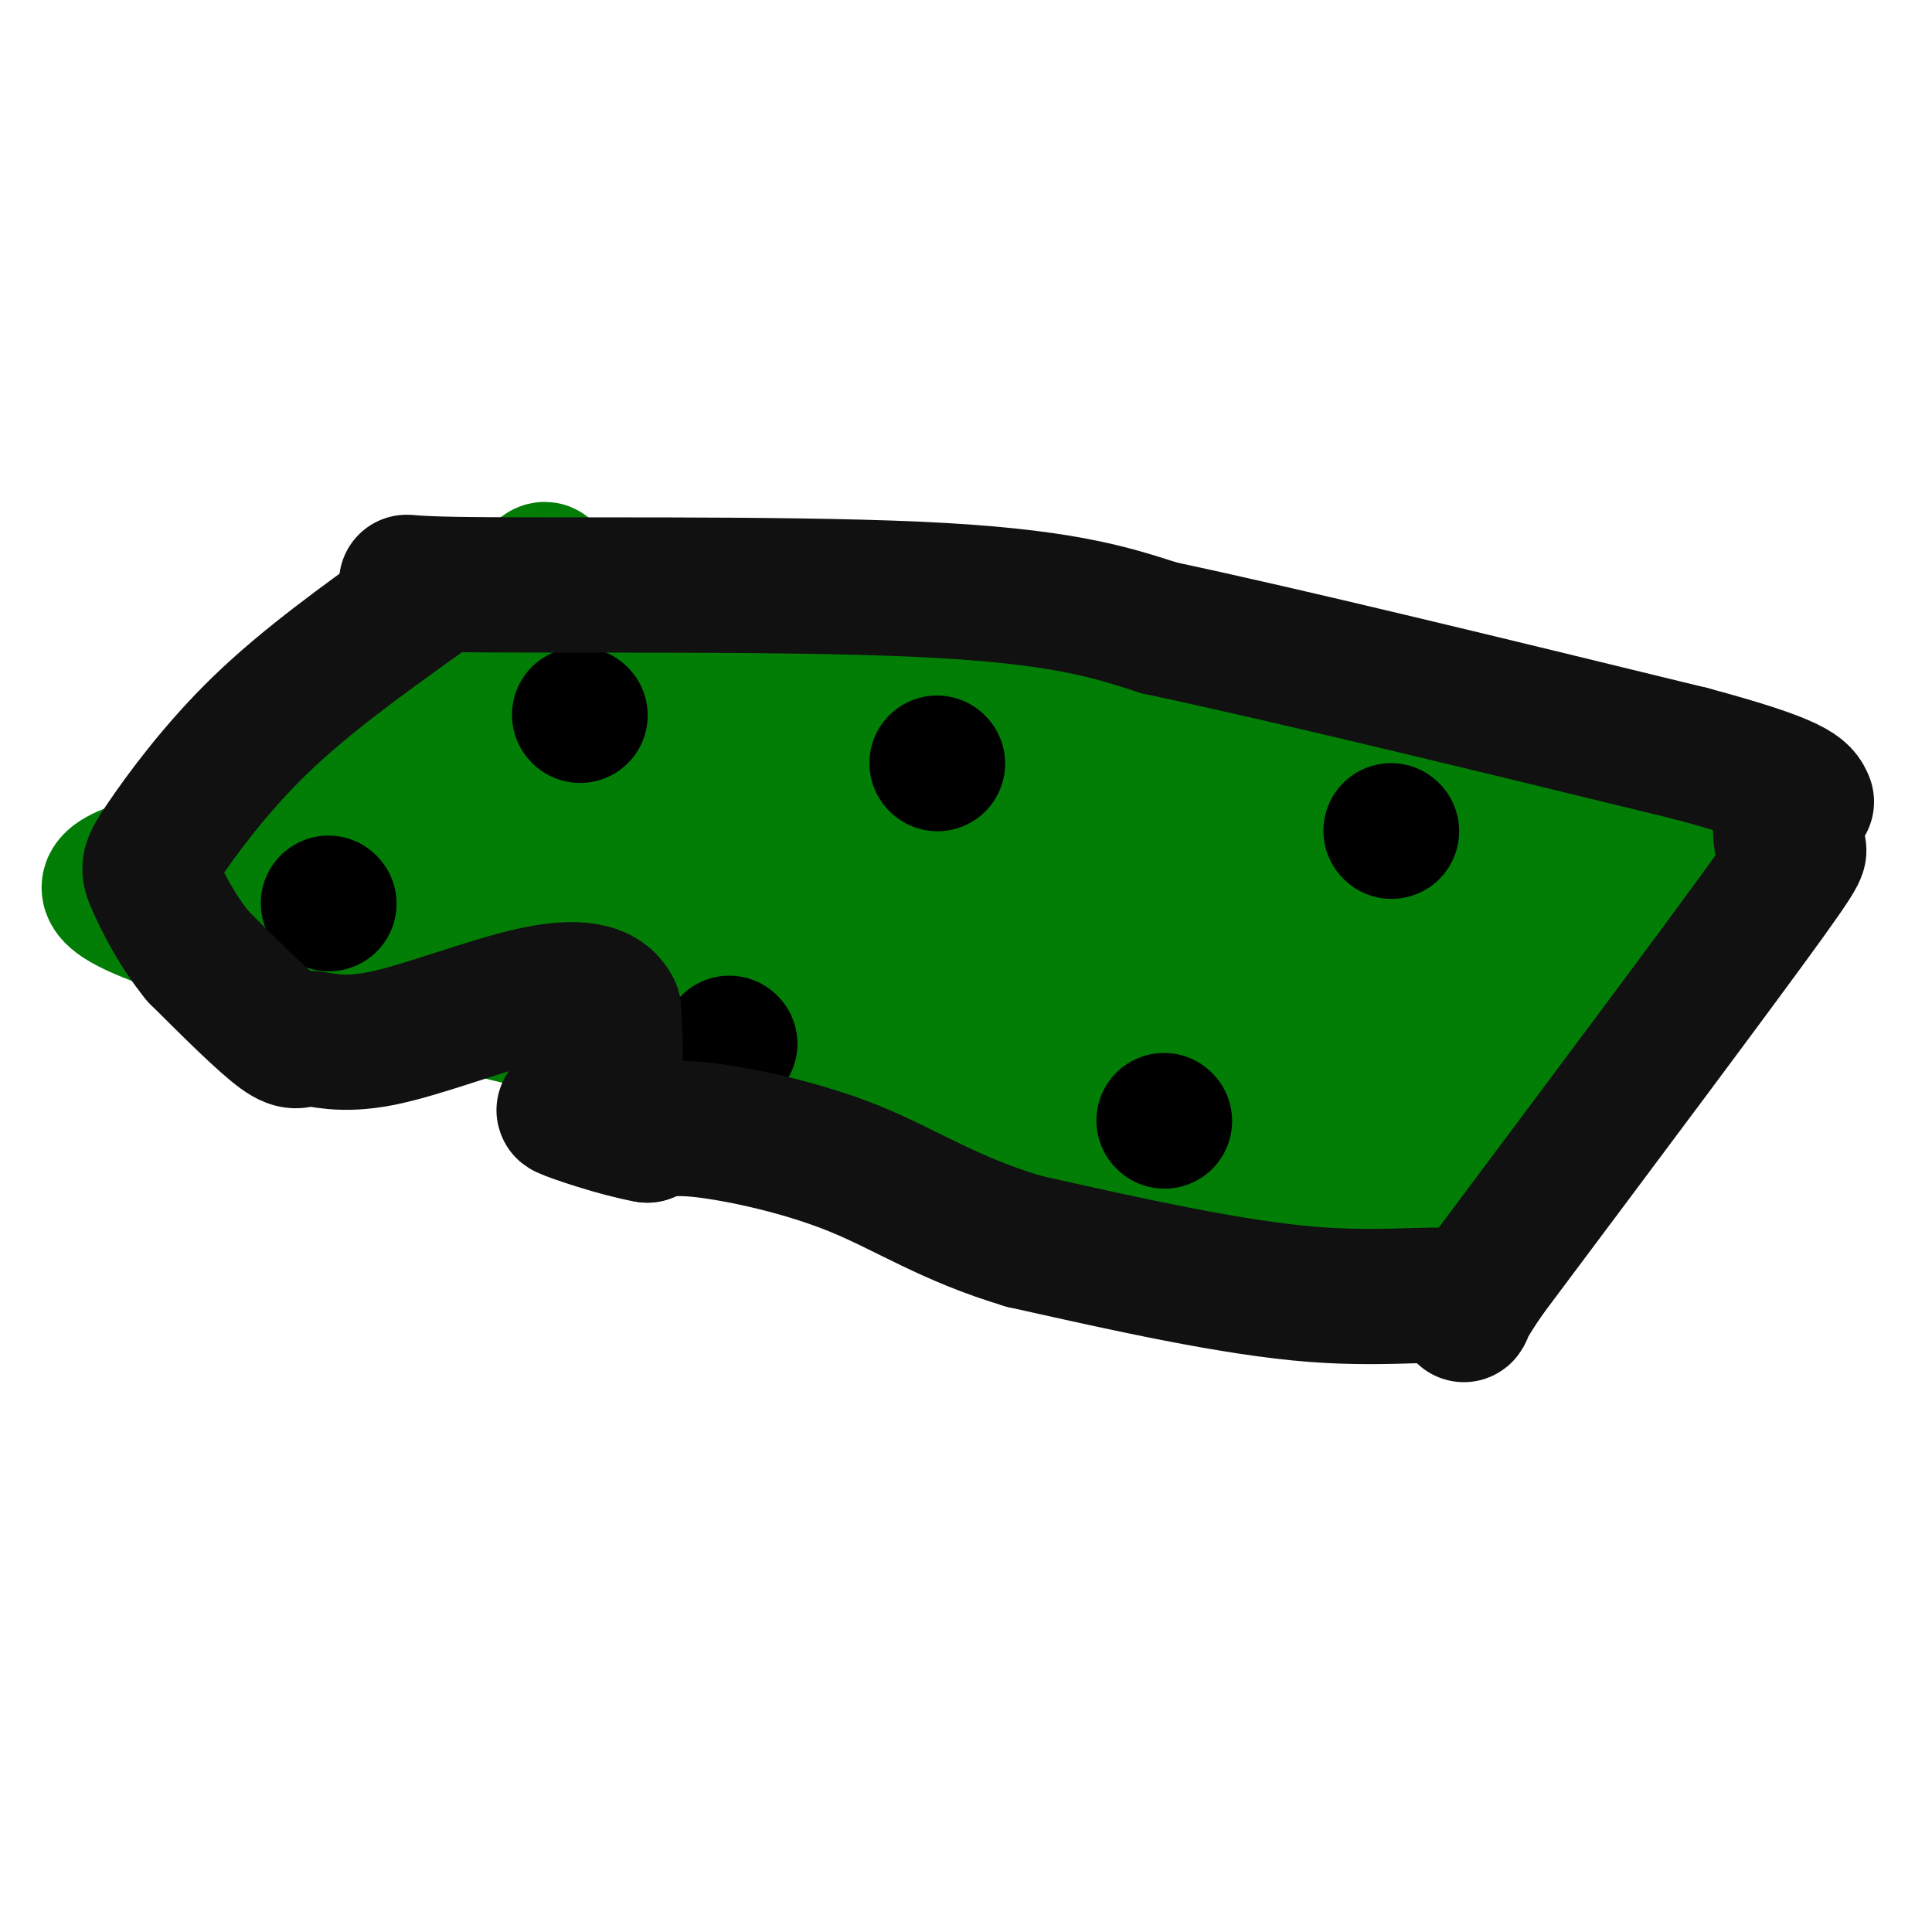
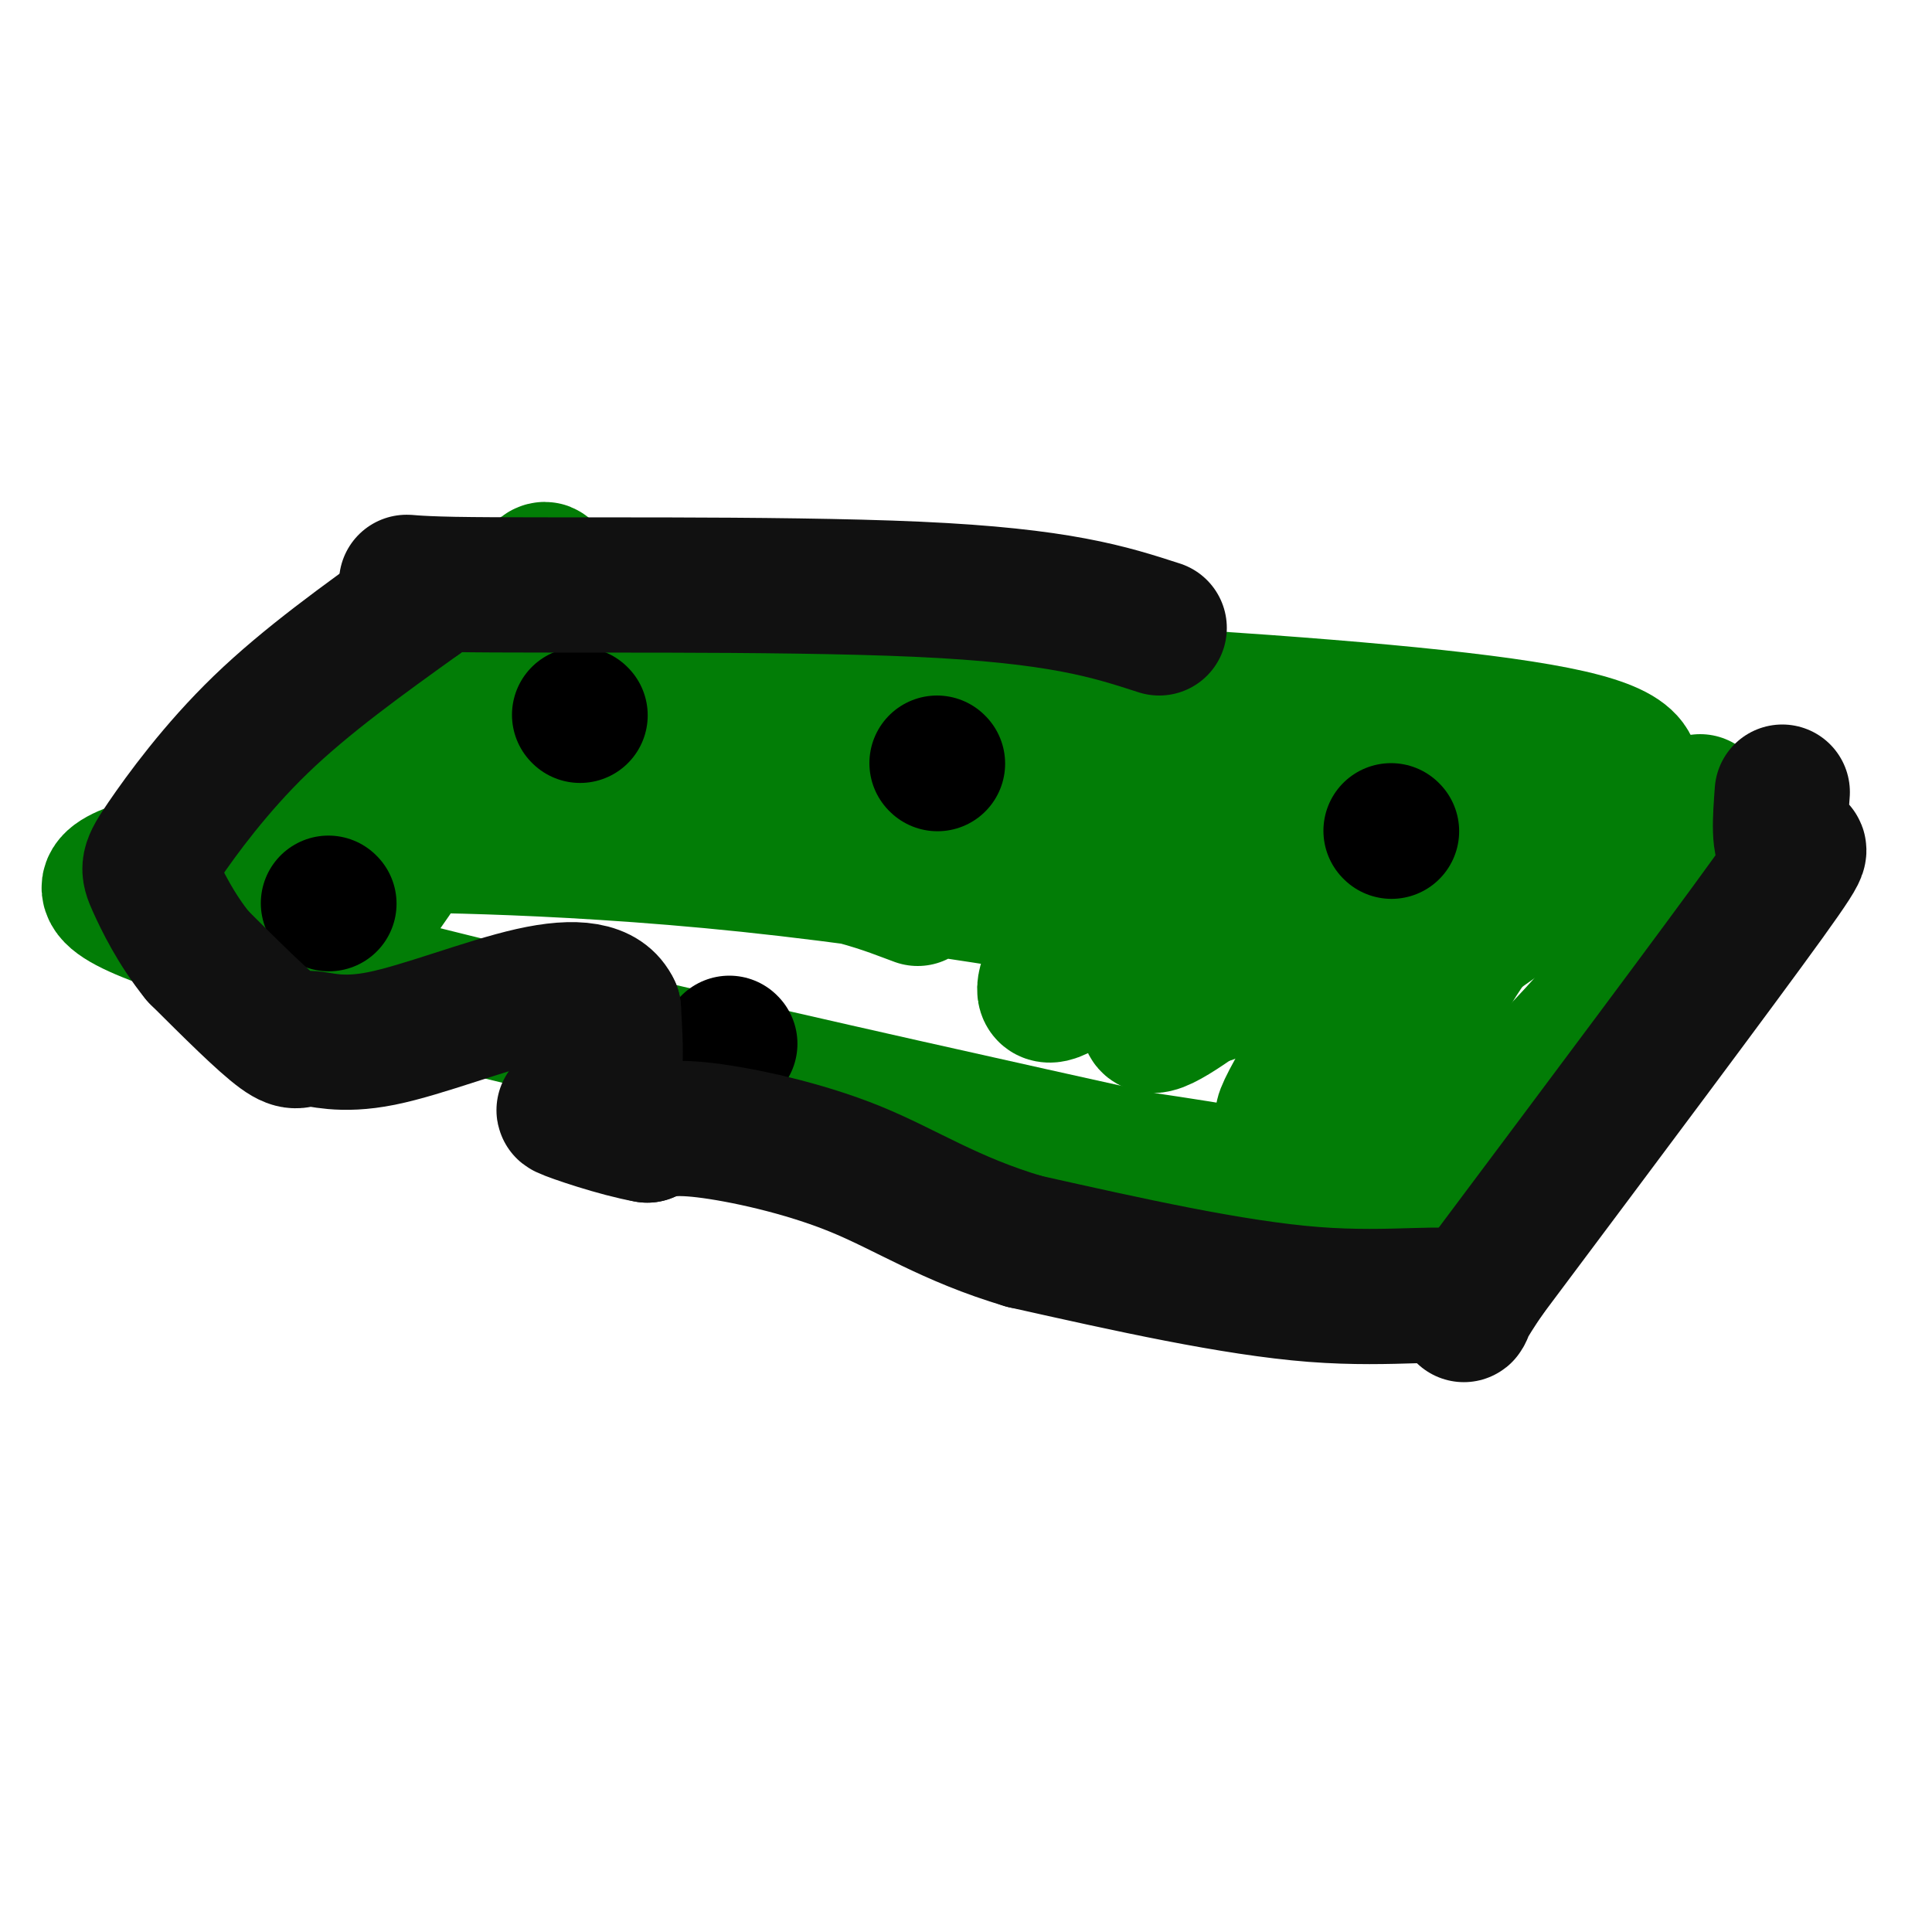
<svg xmlns="http://www.w3.org/2000/svg" viewBox="0 0 400 400" version="1.1">
  <g fill="none" stroke="#027D06" stroke-width="28" stroke-linecap="round" stroke-linejoin="round">
    <path d="M100,137c94.217,4.164 188.434,8.329 222,15c33.566,6.671 6.482,15.850 -11,35c-17.482,19.150 -25.360,48.271 -28,60c-2.640,11.729 -0.040,6.065 -7,2c-6.960,-4.065 -23.480,-6.533 -40,-9" />
    <path d="M236,240c-53.344,-11.829 -166.703,-36.902 -201,-49c-34.297,-12.098 10.467,-11.222 39,-26c28.533,-14.778 40.836,-45.209 39,-47c-1.836,-1.791 -17.810,25.060 -27,38c-9.190,12.940 -11.595,11.970 -14,11" />
    <path d="M72,167c-6.442,5.921 -15.548,15.224 -10,7c5.548,-8.224 25.749,-33.974 27,-31c1.251,2.974 -16.448,34.674 -17,39c-0.552,4.326 16.044,-18.720 19,-20c2.956,-1.280 -7.727,19.206 -16,28c-8.273,8.794 -14.137,5.897 -20,3" />
-     <path d="M55,193c6.947,0.212 34.316,-0.758 86,9c51.684,9.758 127.684,30.242 152,39c24.316,8.758 -3.053,5.788 -13,-1c-9.947,-6.788 -2.474,-17.394 5,-28" />
    <path d="M285,212c7.308,-9.609 23.078,-19.632 29,-24c5.922,-4.368 1.996,-3.082 0,-4c-1.996,-0.918 -2.061,-4.040 -8,1c-5.939,5.040 -17.753,18.241 -22,21c-4.247,2.759 -0.928,-4.926 4,-14c4.928,-9.074 11.464,-19.537 18,-30" />
    <path d="M306,162c-3.510,9.272 -21.286,47.451 -20,47c1.286,-0.451 21.633,-39.533 14,-41c-7.633,-1.467 -43.247,34.682 -49,38c-5.753,3.318 18.356,-26.195 28,-37c9.644,-10.805 4.822,-2.903 0,5" />
    <path d="M279,174c-0.197,8.184 -0.688,26.143 -5,40c-4.312,13.857 -12.444,23.611 -6,12c6.444,-11.611 27.466,-44.588 21,-46c-6.466,-1.412 -40.419,28.739 -49,32c-8.581,3.261 8.209,-20.370 25,-44" />
    <path d="M265,168c-6.600,2.732 -35.600,31.561 -45,37c-9.400,5.439 0.802,-12.512 12,-23c11.198,-10.488 23.393,-13.512 15,-14c-8.393,-0.488 -37.375,1.561 -55,0c-17.625,-1.561 -23.893,-6.732 -35,-9c-11.107,-2.268 -27.054,-1.634 -43,-1" />
-     <path d="M114,158c5.171,0.199 39.599,1.196 89,9c49.401,7.804 113.776,22.414 134,30c20.224,7.586 -3.703,8.147 -53,4c-49.297,-4.147 -123.965,-13.001 -138,-16c-14.035,-2.999 32.561,-0.143 50,1c17.439,1.143 5.719,0.571 -6,0" />
    <path d="M190,186c-5.367,-1.926 -15.783,-6.743 -41,-9c-25.217,-2.257 -65.233,-1.956 -68,-2c-2.767,-0.044 31.717,-0.435 74,4c42.283,4.435 92.367,13.696 108,17c15.633,3.304 -3.183,0.652 -22,-2" />
    <path d="M241,194c-5.333,-0.333 -7.667,-0.167 -10,0" />
    <path d="M352,166c1.369,4.994 2.738,9.988 -5,22c-7.738,12.012 -24.583,31.042 -34,39c-9.417,7.958 -11.405,4.845 -13,7c-1.595,2.155 -2.798,9.577 -4,17" />
    <path d="M296,251c-0.833,3.000 -0.917,2.000 -1,1" />
  </g>
  <g fill="none" stroke="#000000" stroke-width="28" stroke-linecap="round" stroke-linejoin="round">
    <path d="M68,187c0.000,0.000 0.100,0.100 0.1,0.1" />
    <path d="M120,148c0.000,0.000 0.100,0.100 0.1,0.1" />
    <path d="M151,216c0.000,0.000 0.100,0.100 0.1,0.1" />
    <path d="M194,158c0.000,0.000 0.100,0.100 0.1,0.1" />
-     <path d="M241,232c0.000,0.000 0.100,0.100 0.1,0.1" />
    <path d="M288,172c0.000,0.000 0.100,0.100 0.1,0.1" />
  </g>
  <g fill="none" stroke="#111111" stroke-width="28" stroke-linecap="round" stroke-linejoin="round">
    <path d="M369,164c-0.422,5.689 -0.844,11.378 1,12c1.844,0.622 5.956,-3.822 -4,10c-9.956,13.822 -33.978,45.911 -58,78" />
    <path d="M308,264c-8.976,13.131 -2.417,6.958 -5,5c-2.583,-1.958 -14.310,0.298 -31,-1c-16.690,-1.298 -38.345,-6.149 -60,-11" />
    <path d="M212,257c-15.500,-4.607 -24.250,-10.625 -35,-15c-10.750,-4.375 -23.500,-7.107 -31,-8c-7.500,-0.893 -9.750,0.054 -12,1" />
    <path d="M134,235c-6.155,-1.083 -15.542,-4.292 -17,-5c-1.458,-0.708 5.012,1.083 8,-2c2.988,-3.083 2.494,-11.042 2,-19" />
    <path d="M127,209c-1.892,-4.174 -7.623,-5.110 -17,-3c-9.377,2.110 -22.400,7.267 -31,9c-8.600,1.733 -12.777,0.044 -15,0c-2.223,-0.044 -2.492,1.559 -6,-1c-3.508,-2.559 -10.254,-9.279 -17,-16" />
    <path d="M41,198c-4.576,-5.627 -7.515,-11.694 -9,-15c-1.485,-3.306 -1.515,-3.852 2,-9c3.515,-5.148 10.576,-14.900 20,-24c9.424,-9.100 21.212,-17.550 33,-26" />
    <path d="M87,124c1.571,-4.667 -11.000,-3.333 7,-3c18.000,0.333 66.571,-0.333 96,1c29.429,1.333 39.714,4.667 50,8" />
-     <path d="M240,130c26.667,5.667 68.333,15.833 110,26" />
-     <path d="M350,156c22.333,6.000 23.167,8.000 24,10" />
  </g>
</svg>